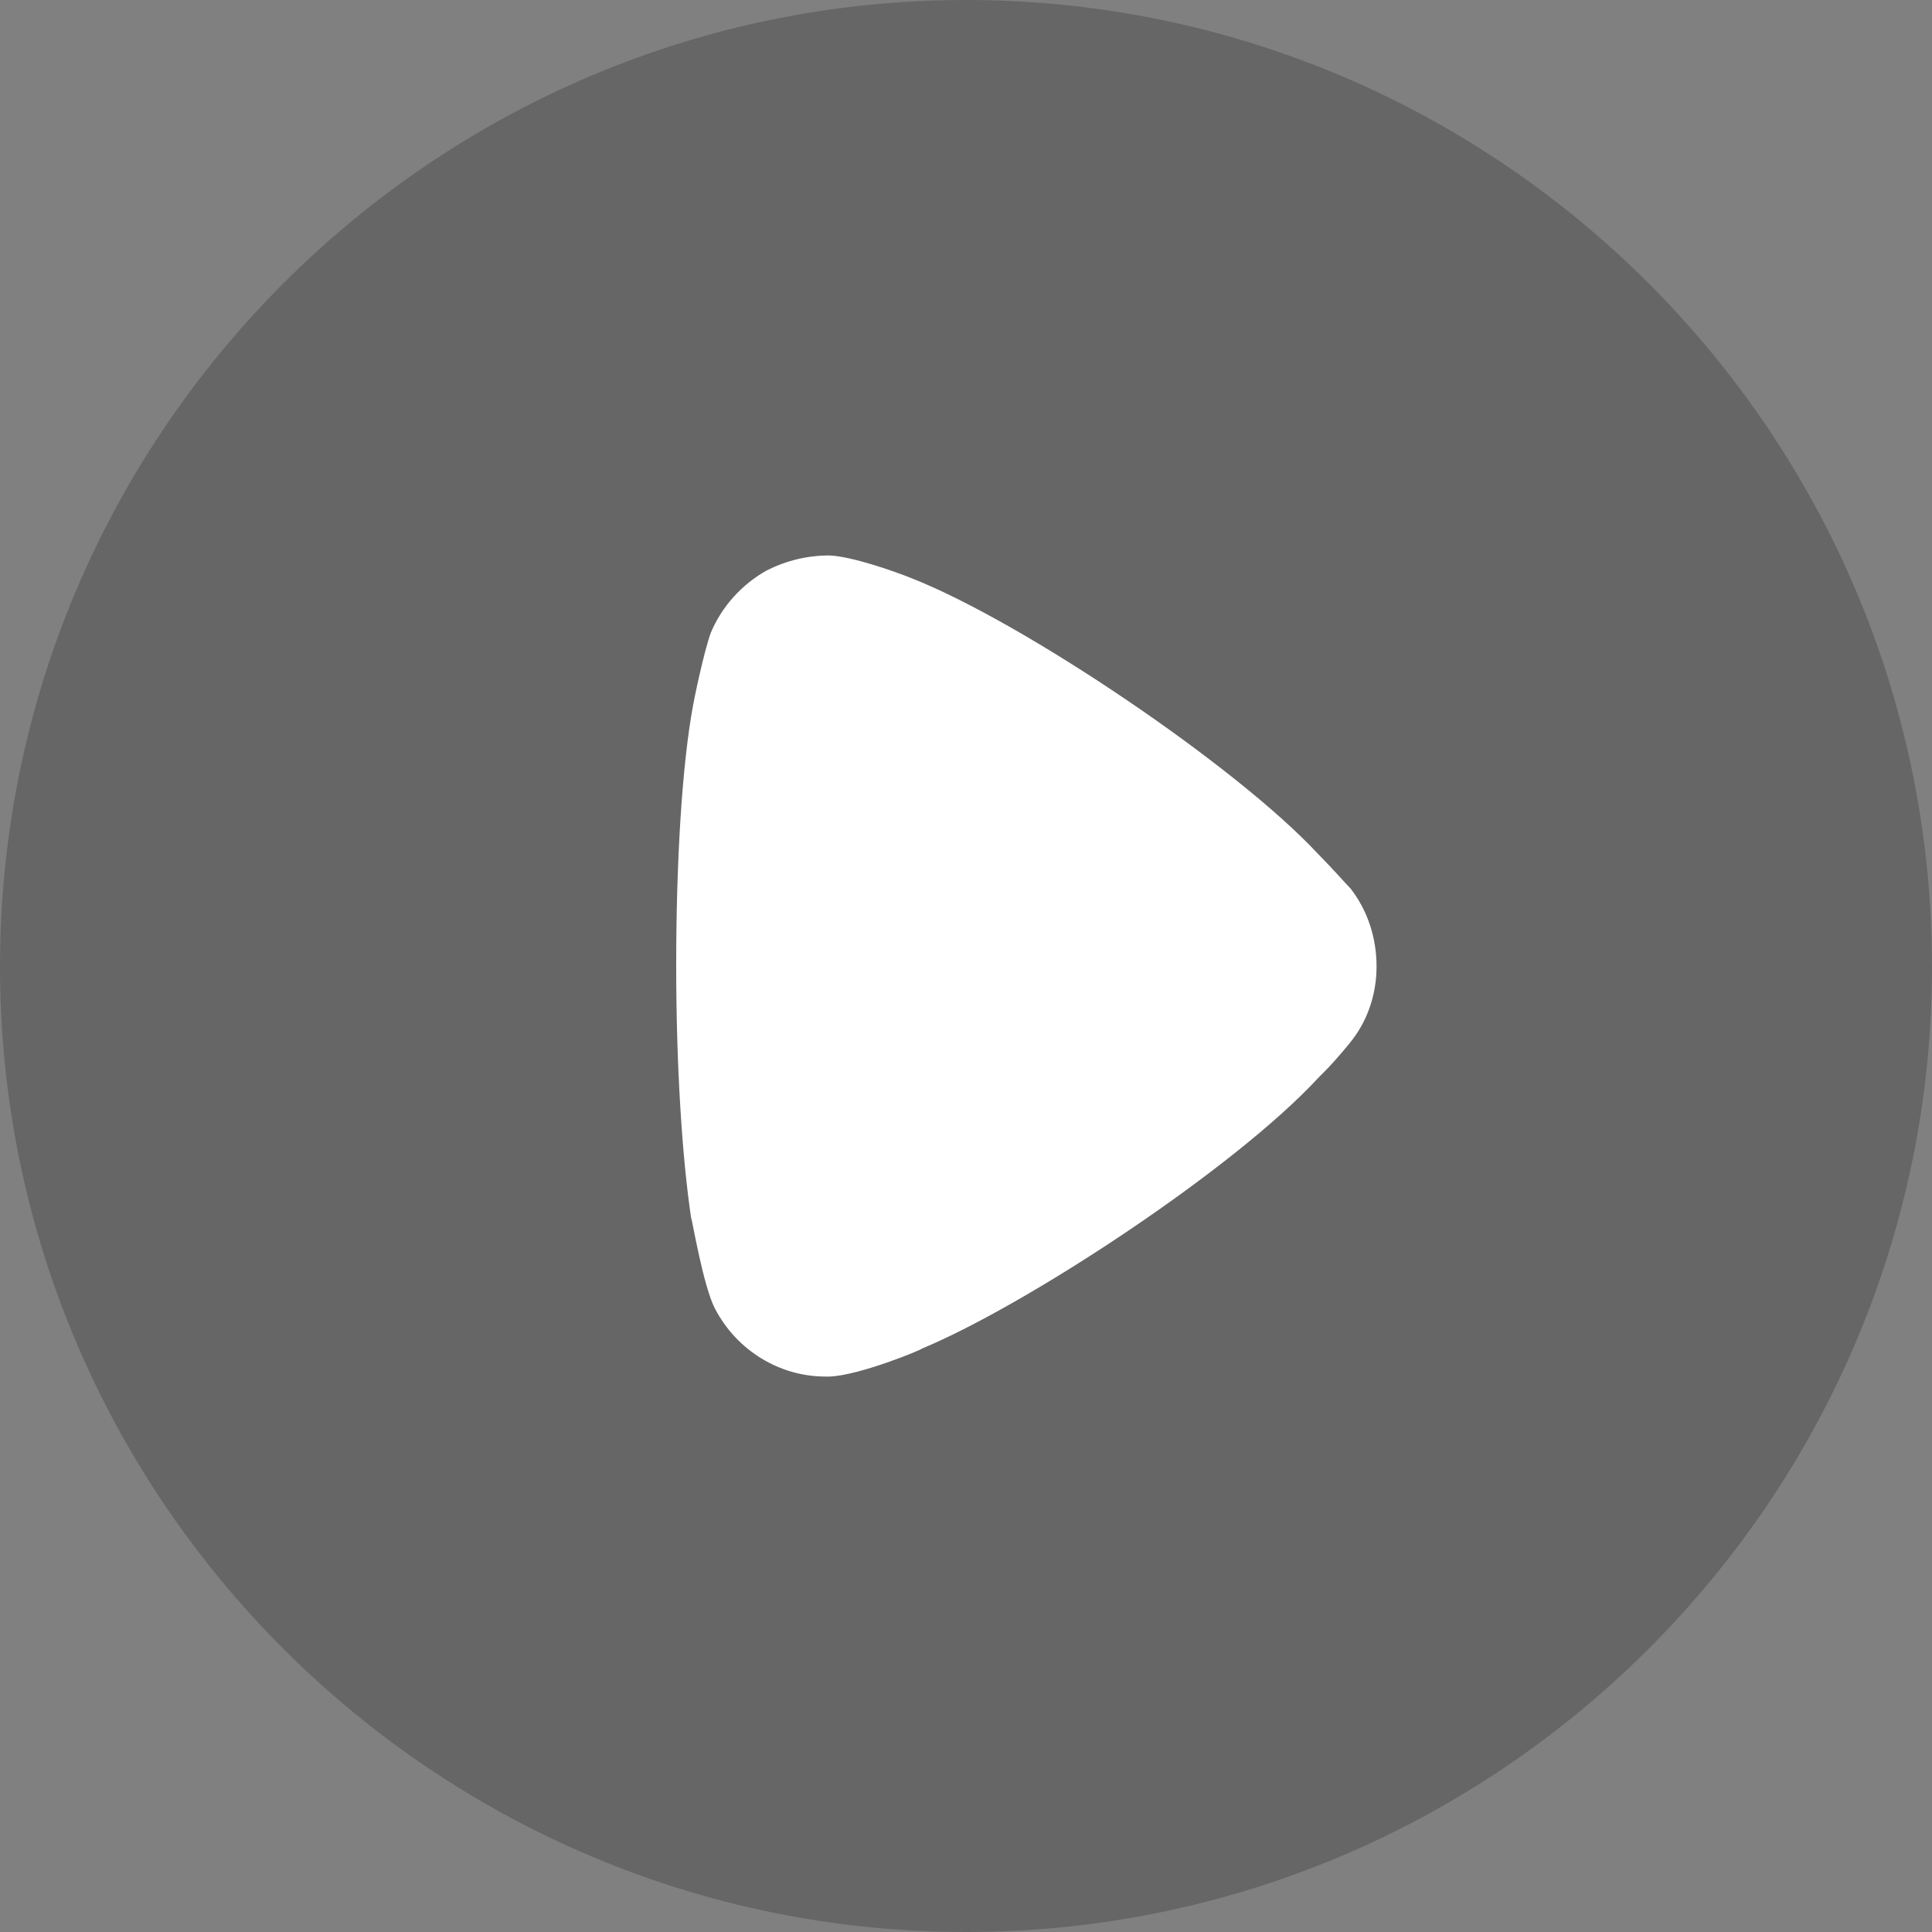
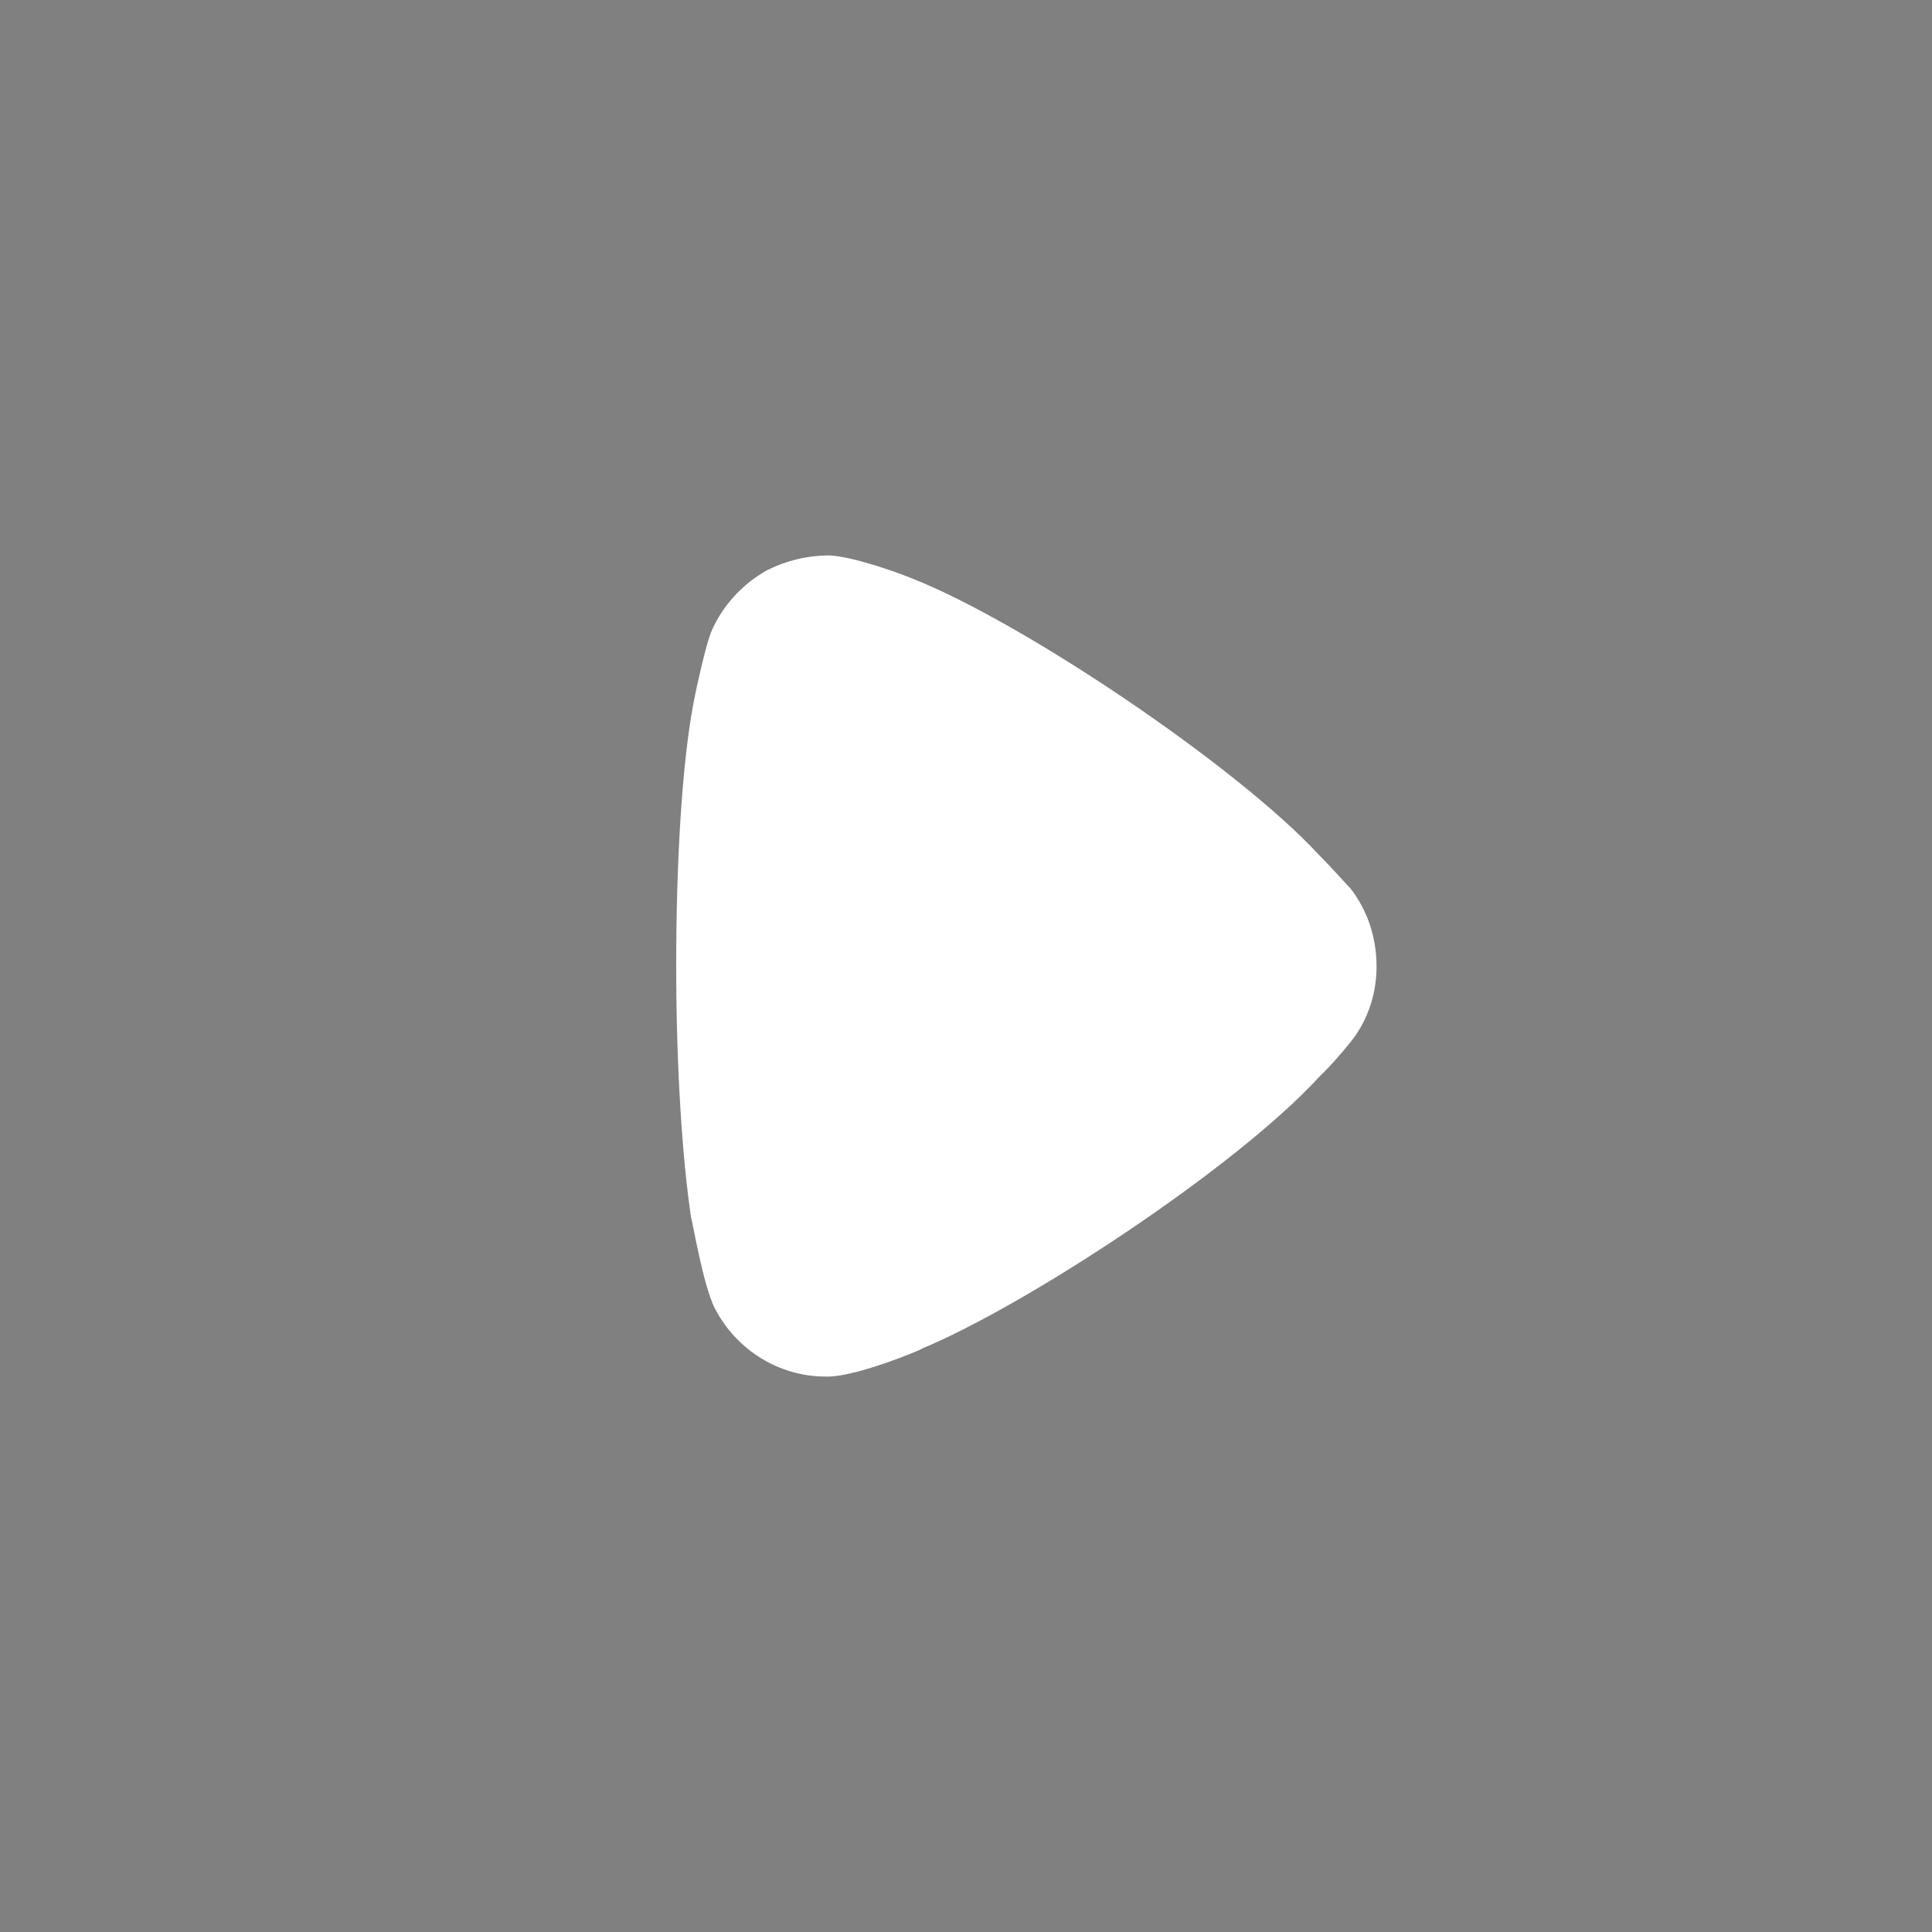
<svg xmlns="http://www.w3.org/2000/svg" width="80" height="80" viewBox="0 0 80 80" fill="none">
  <rect x="0" y="0" width="80" height="80" fill="#808080" stroke="none" />
-   <path d="M40 0C17.954 0 0 17.945 0 40.023C0 62.055 17.954 80 40 80C62.046 80 80 62.055 80 40.023C80 17.945 62.046 0 40 0Z" fill="black" fill-opacity="0.2" />
  <path d="M56.011 43.036C55.888 43.202 55.311 43.904 54.858 44.358L54.611 44.606C51.151 48.366 42.541 54.026 38.175 55.843C38.175 55.885 35.58 56.959 34.344 57H34.179C32.284 57 30.513 55.926 29.607 54.191C29.112 53.241 28.659 50.473 28.618 50.431C28.247 47.953 28 44.156 28 39.979C28 35.6 28.247 31.634 28.7 29.197C28.7 29.155 29.153 26.925 29.442 26.181C29.895 25.107 30.719 24.198 31.749 23.62C32.572 23.207 33.438 23 34.344 23C35.291 23.041 37.062 23.665 37.763 23.95C42.376 25.768 51.192 31.717 54.57 35.352C55.146 35.931 55.764 36.633 55.929 36.798C56.629 37.707 57 38.823 57 40.025C57 41.095 56.67 42.169 56.011 43.036Z" fill="white" />
</svg>